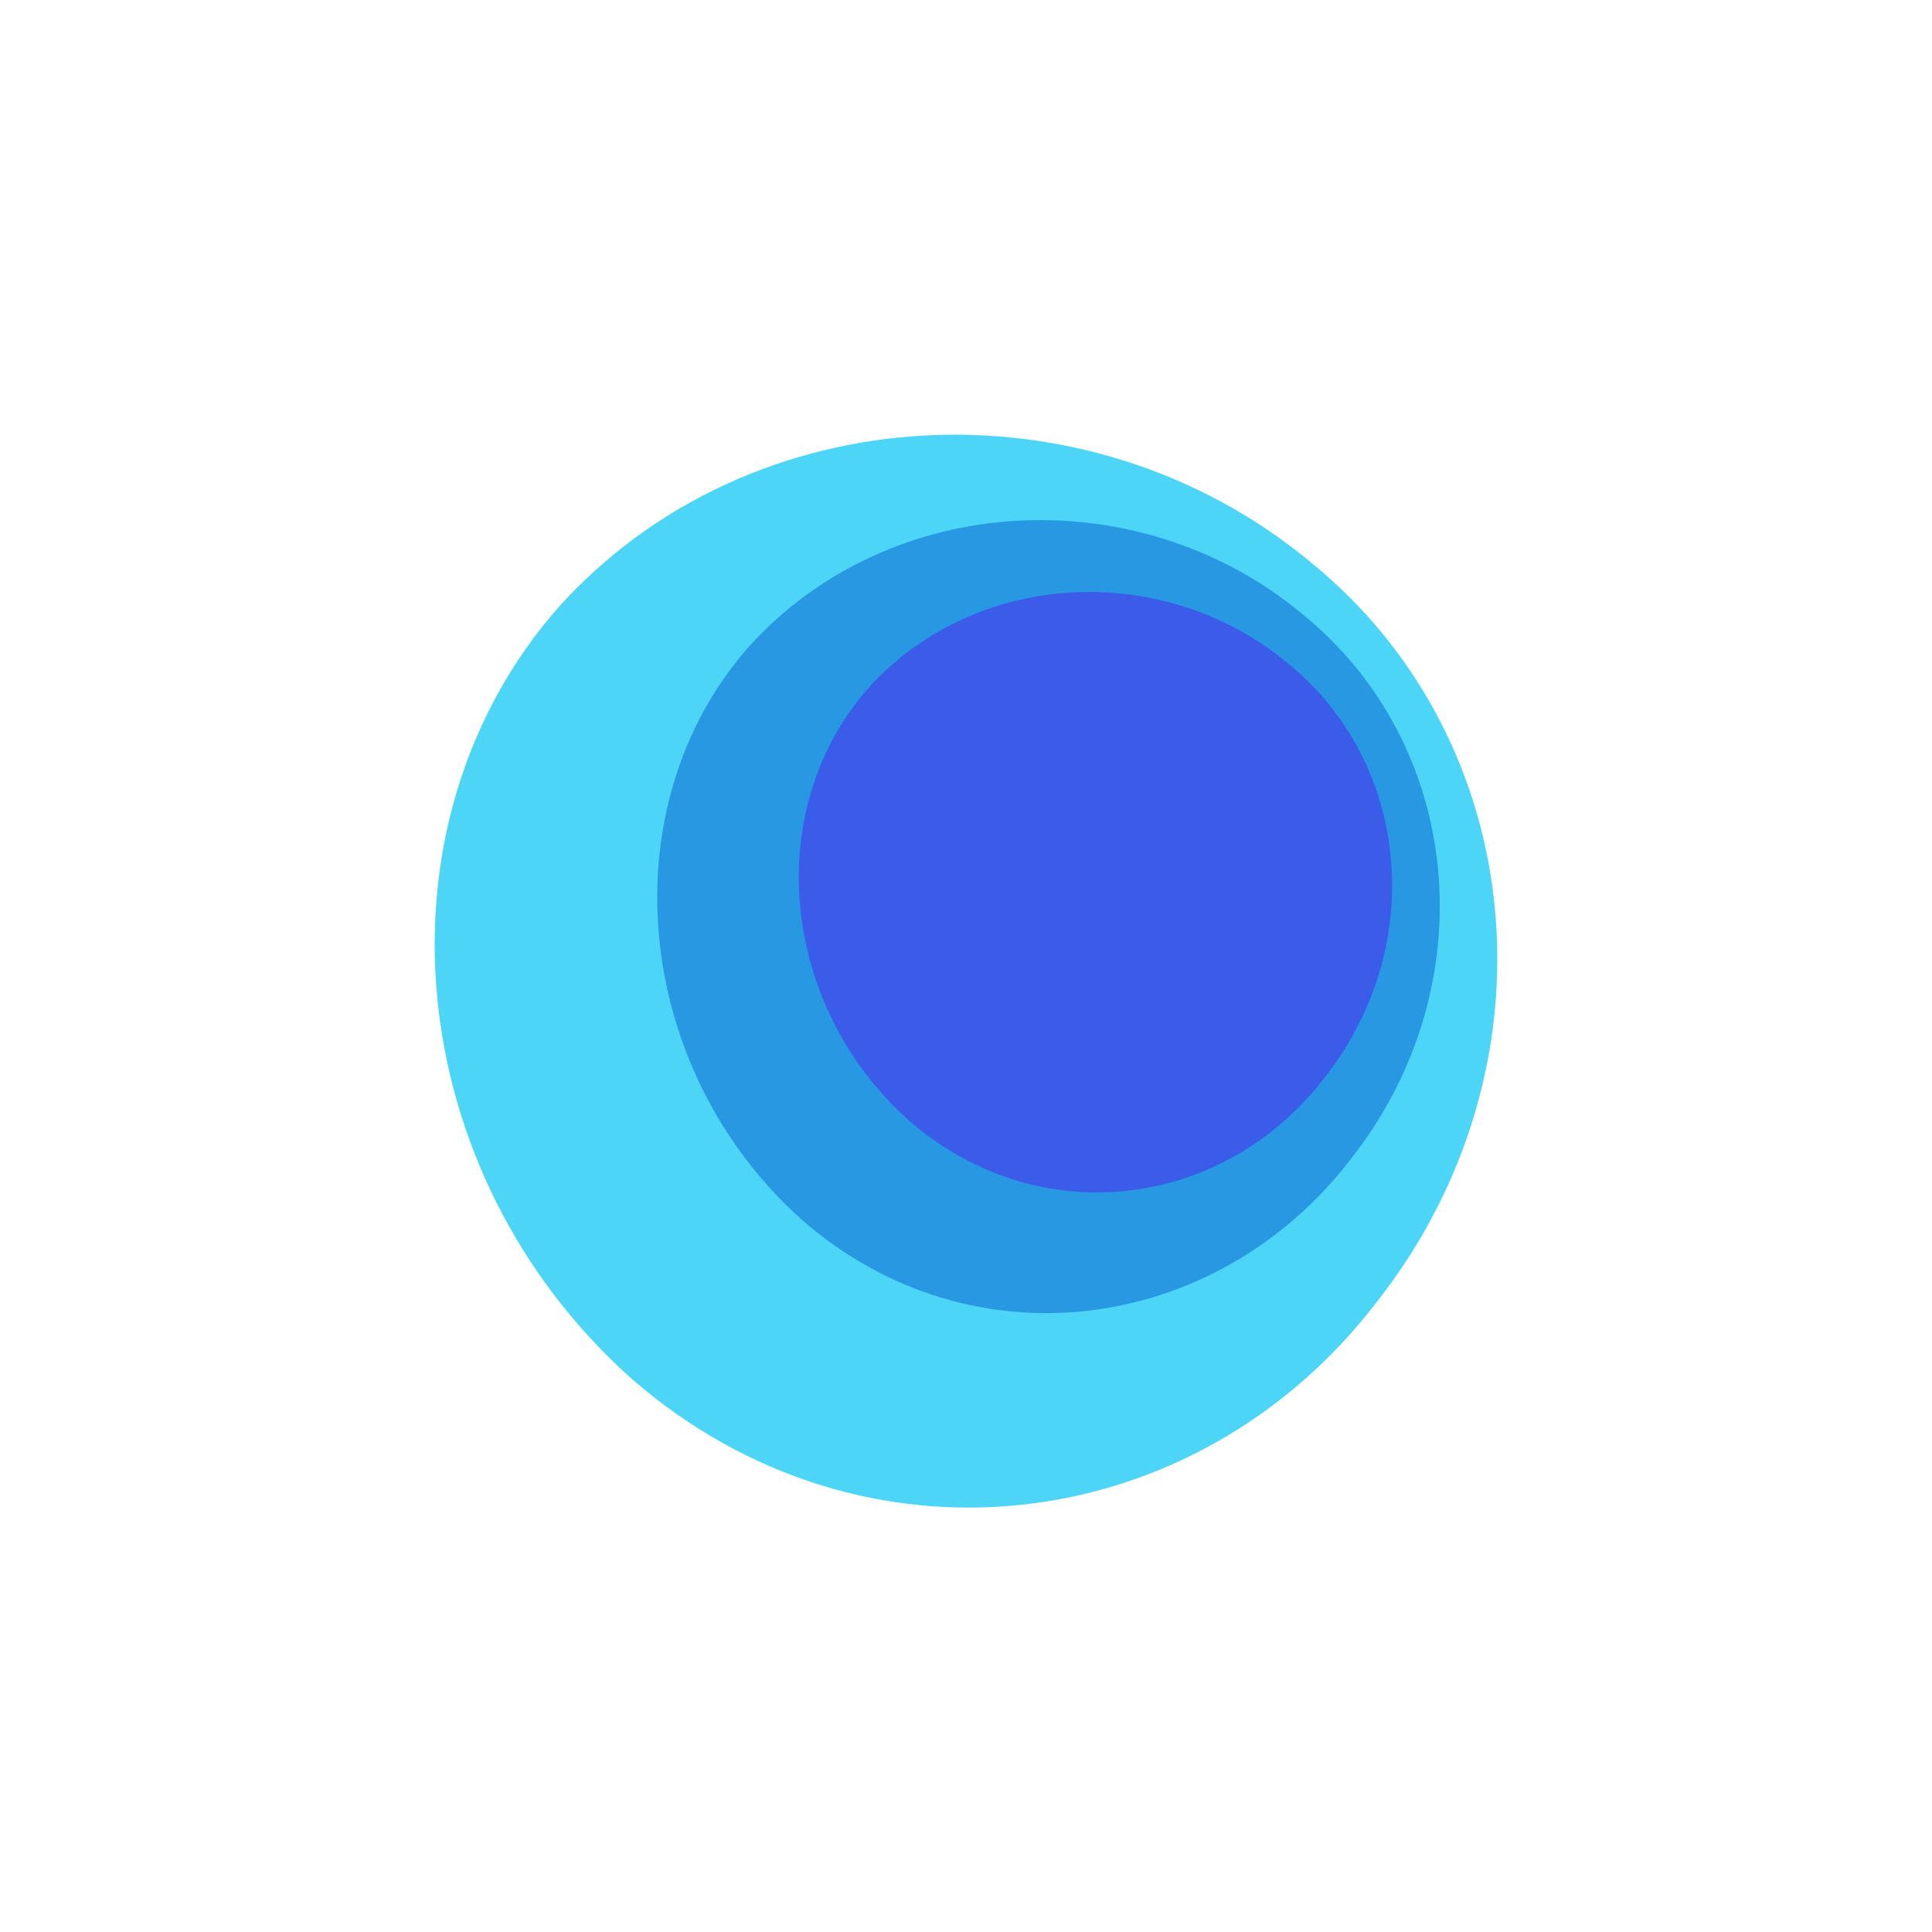
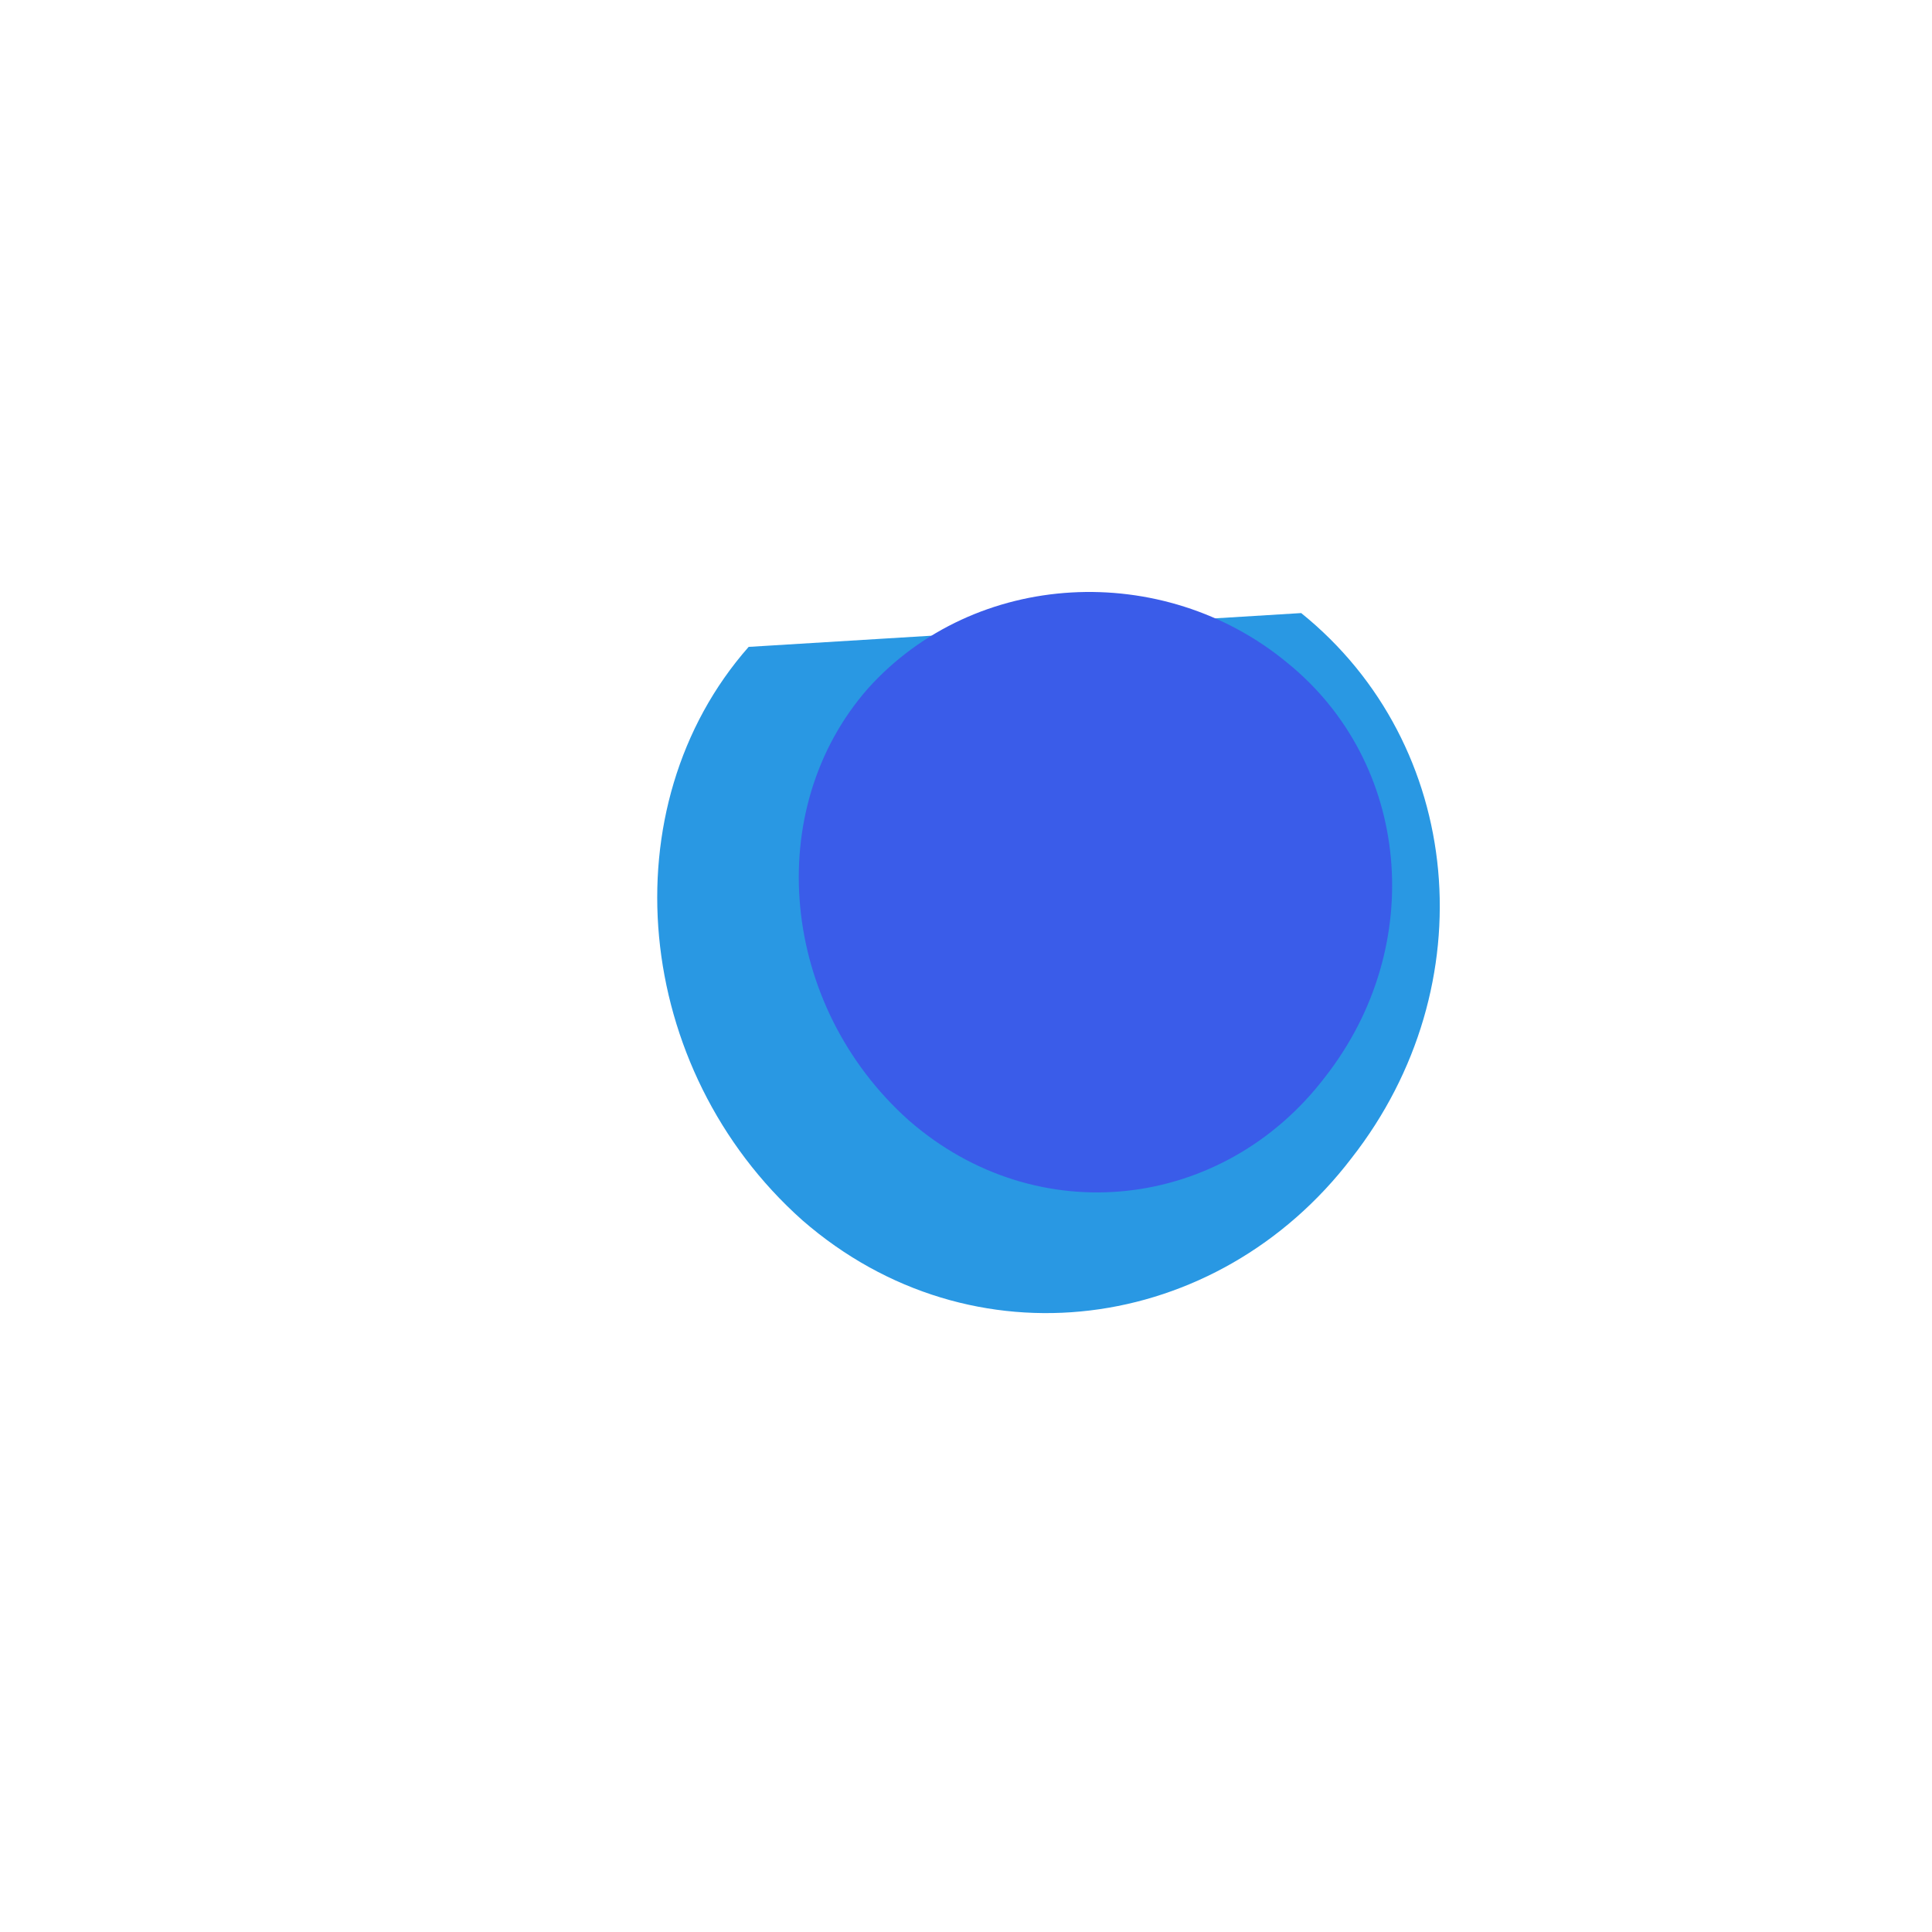
<svg xmlns="http://www.w3.org/2000/svg" width="40" height="40" viewBox="0 0 40 40" fill="none">
-   <path fill-rule="evenodd" clip-rule="evenodd" d="M27.105 11.614C31.69 15.313 32.312 22.094 28.519 26.938C24.741 31.885 17.842 32.693 13.082 28.55C8.305 24.296 7.616 17.055 11.57 12.564C15.539 8.17 22.505 7.822 27.105 11.614Z" fill="#4CD5F7" />
-   <path fill-rule="evenodd" clip-rule="evenodd" d="M26.94 12.693C30.318 15.417 30.775 20.411 27.982 23.978C25.199 27.621 20.119 28.316 16.613 25.265C13.095 22.132 12.588 16.7 15.5 13.393C18.423 10.157 23.553 9.9 26.94 12.693Z" fill="#2998E3" />
+   <path fill-rule="evenodd" clip-rule="evenodd" d="M26.94 12.693C30.318 15.417 30.775 20.411 27.982 23.978C25.199 27.621 20.119 28.316 16.613 25.265C13.095 22.132 12.588 16.7 15.5 13.393Z" fill="#2998E3" />
  <path fill-rule="evenodd" clip-rule="evenodd" d="M26.648 13.719C29.208 15.789 29.555 19.584 27.437 22.295C25.328 25.064 21.476 25.516 18.817 23.197C16.15 20.816 15.765 16.764 17.973 14.251C20.189 11.791 24.079 11.597 26.648 13.719Z" fill="#3A5CE9" />
</svg>